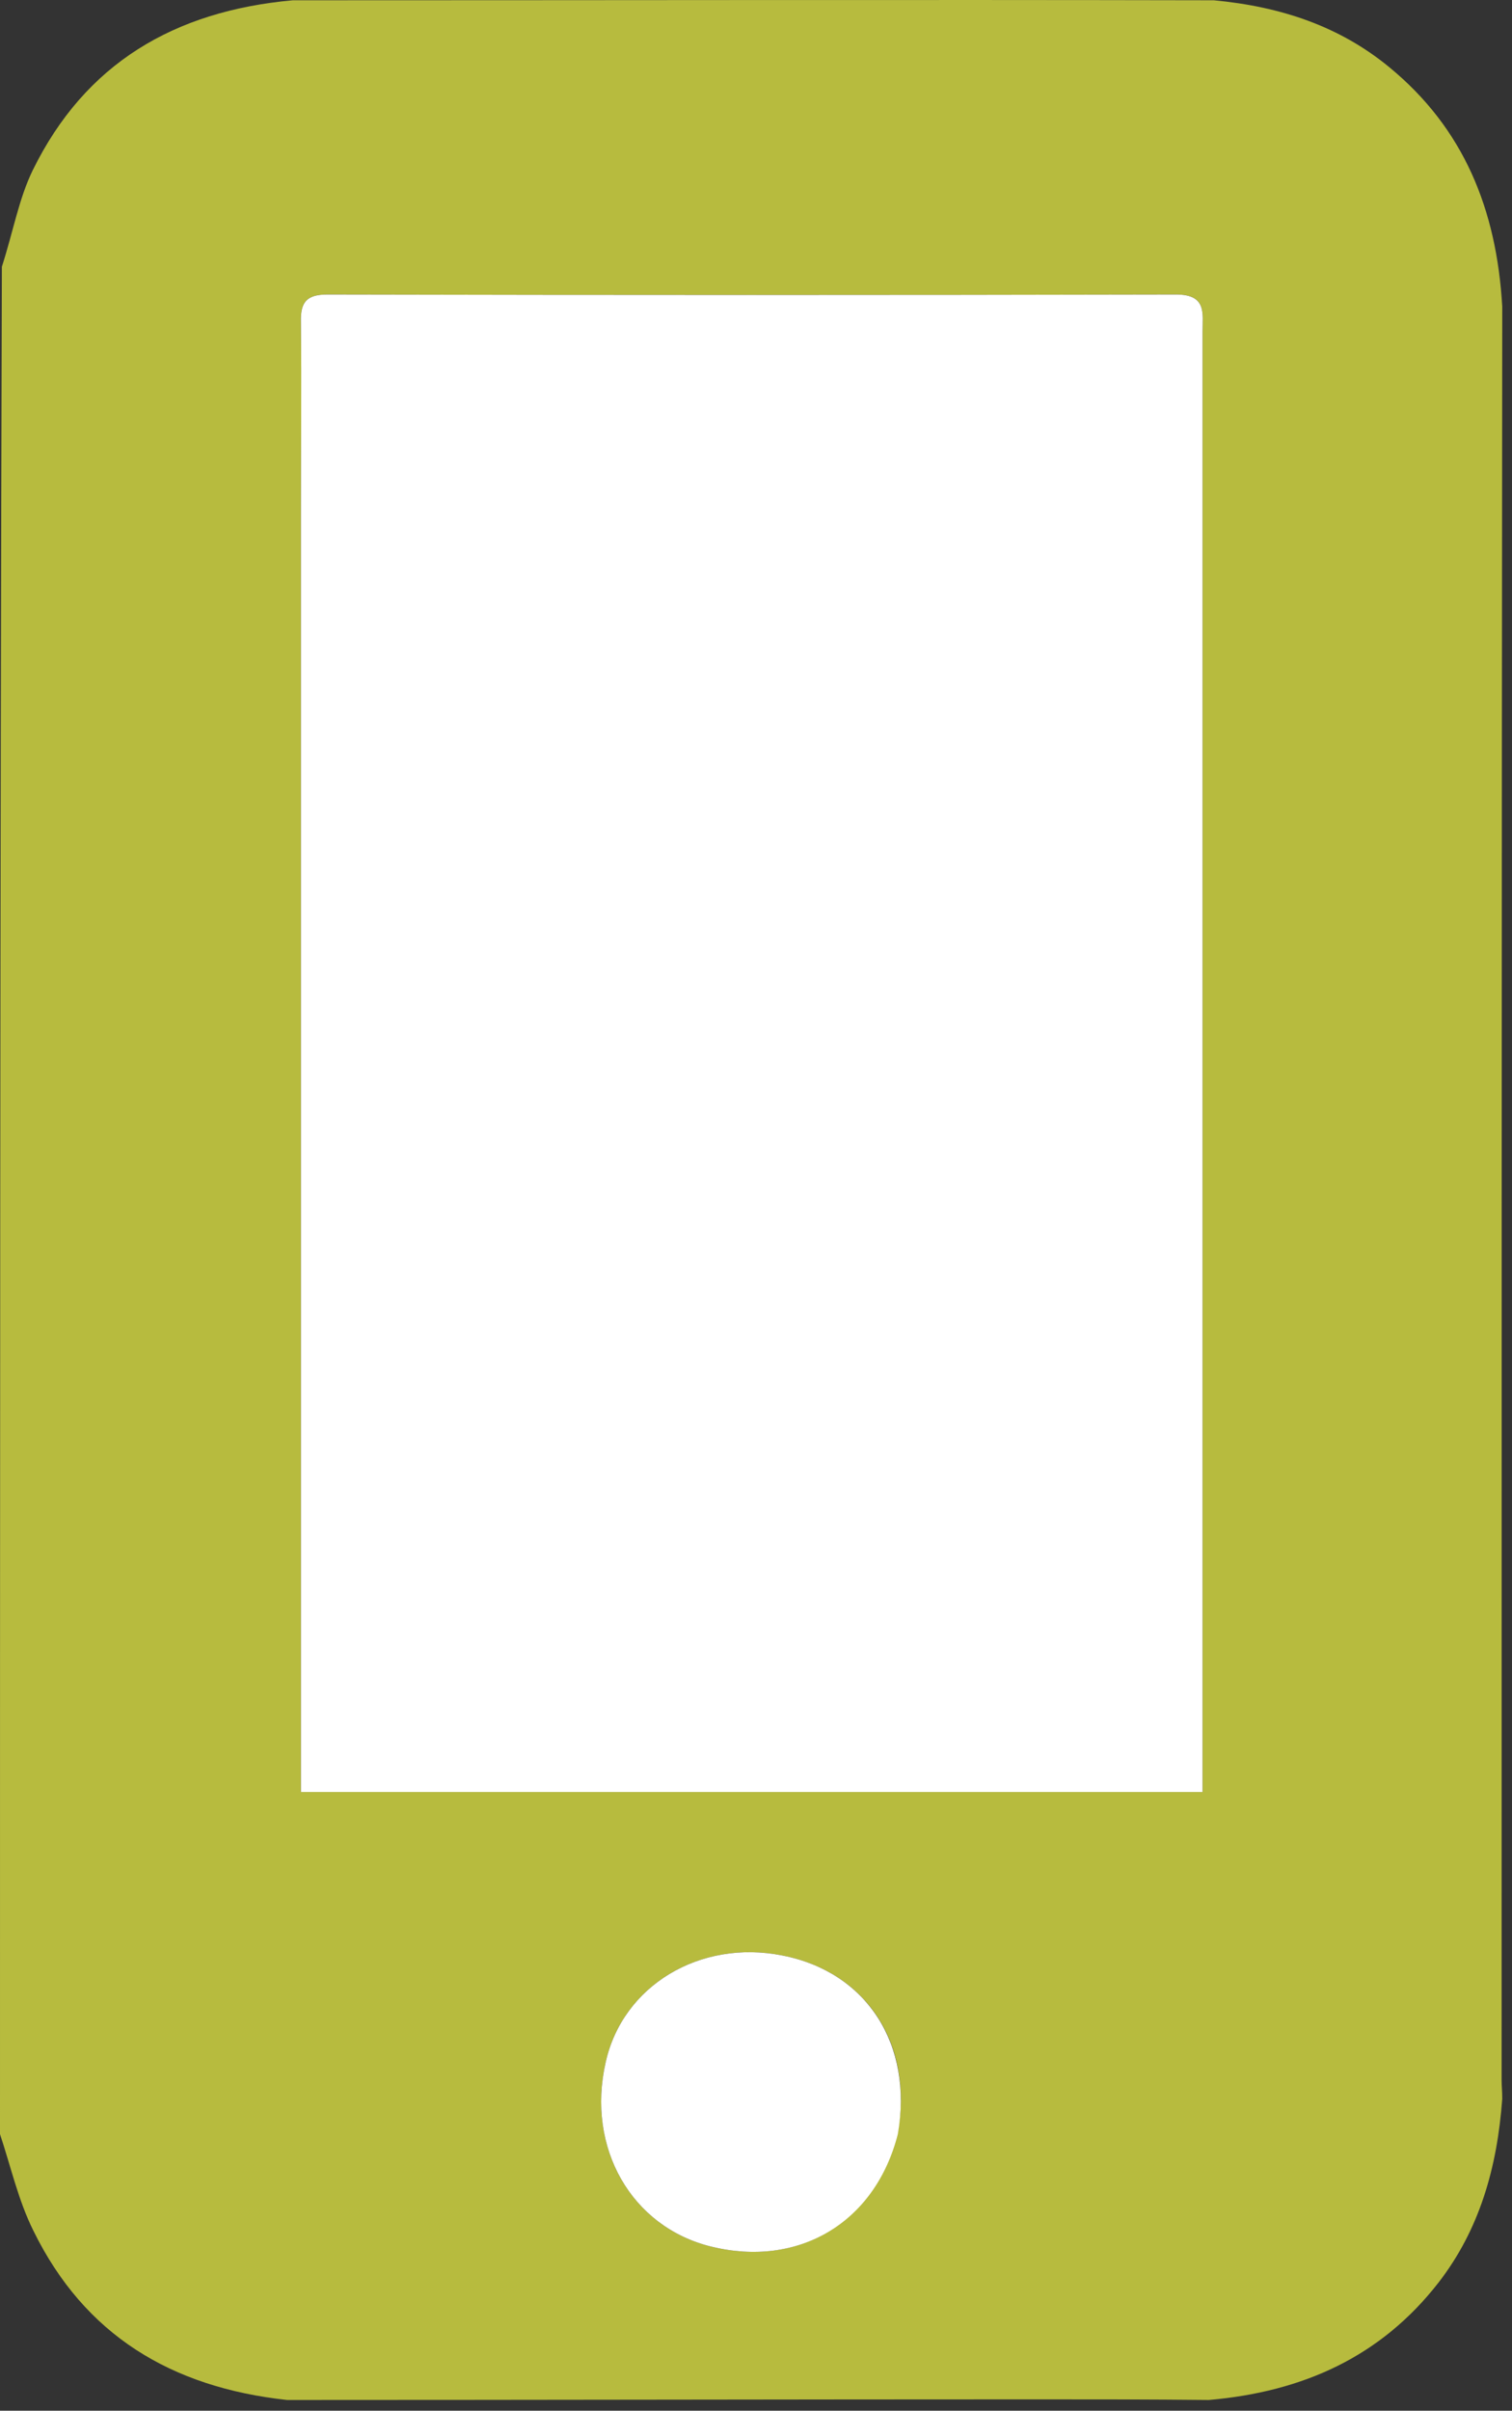
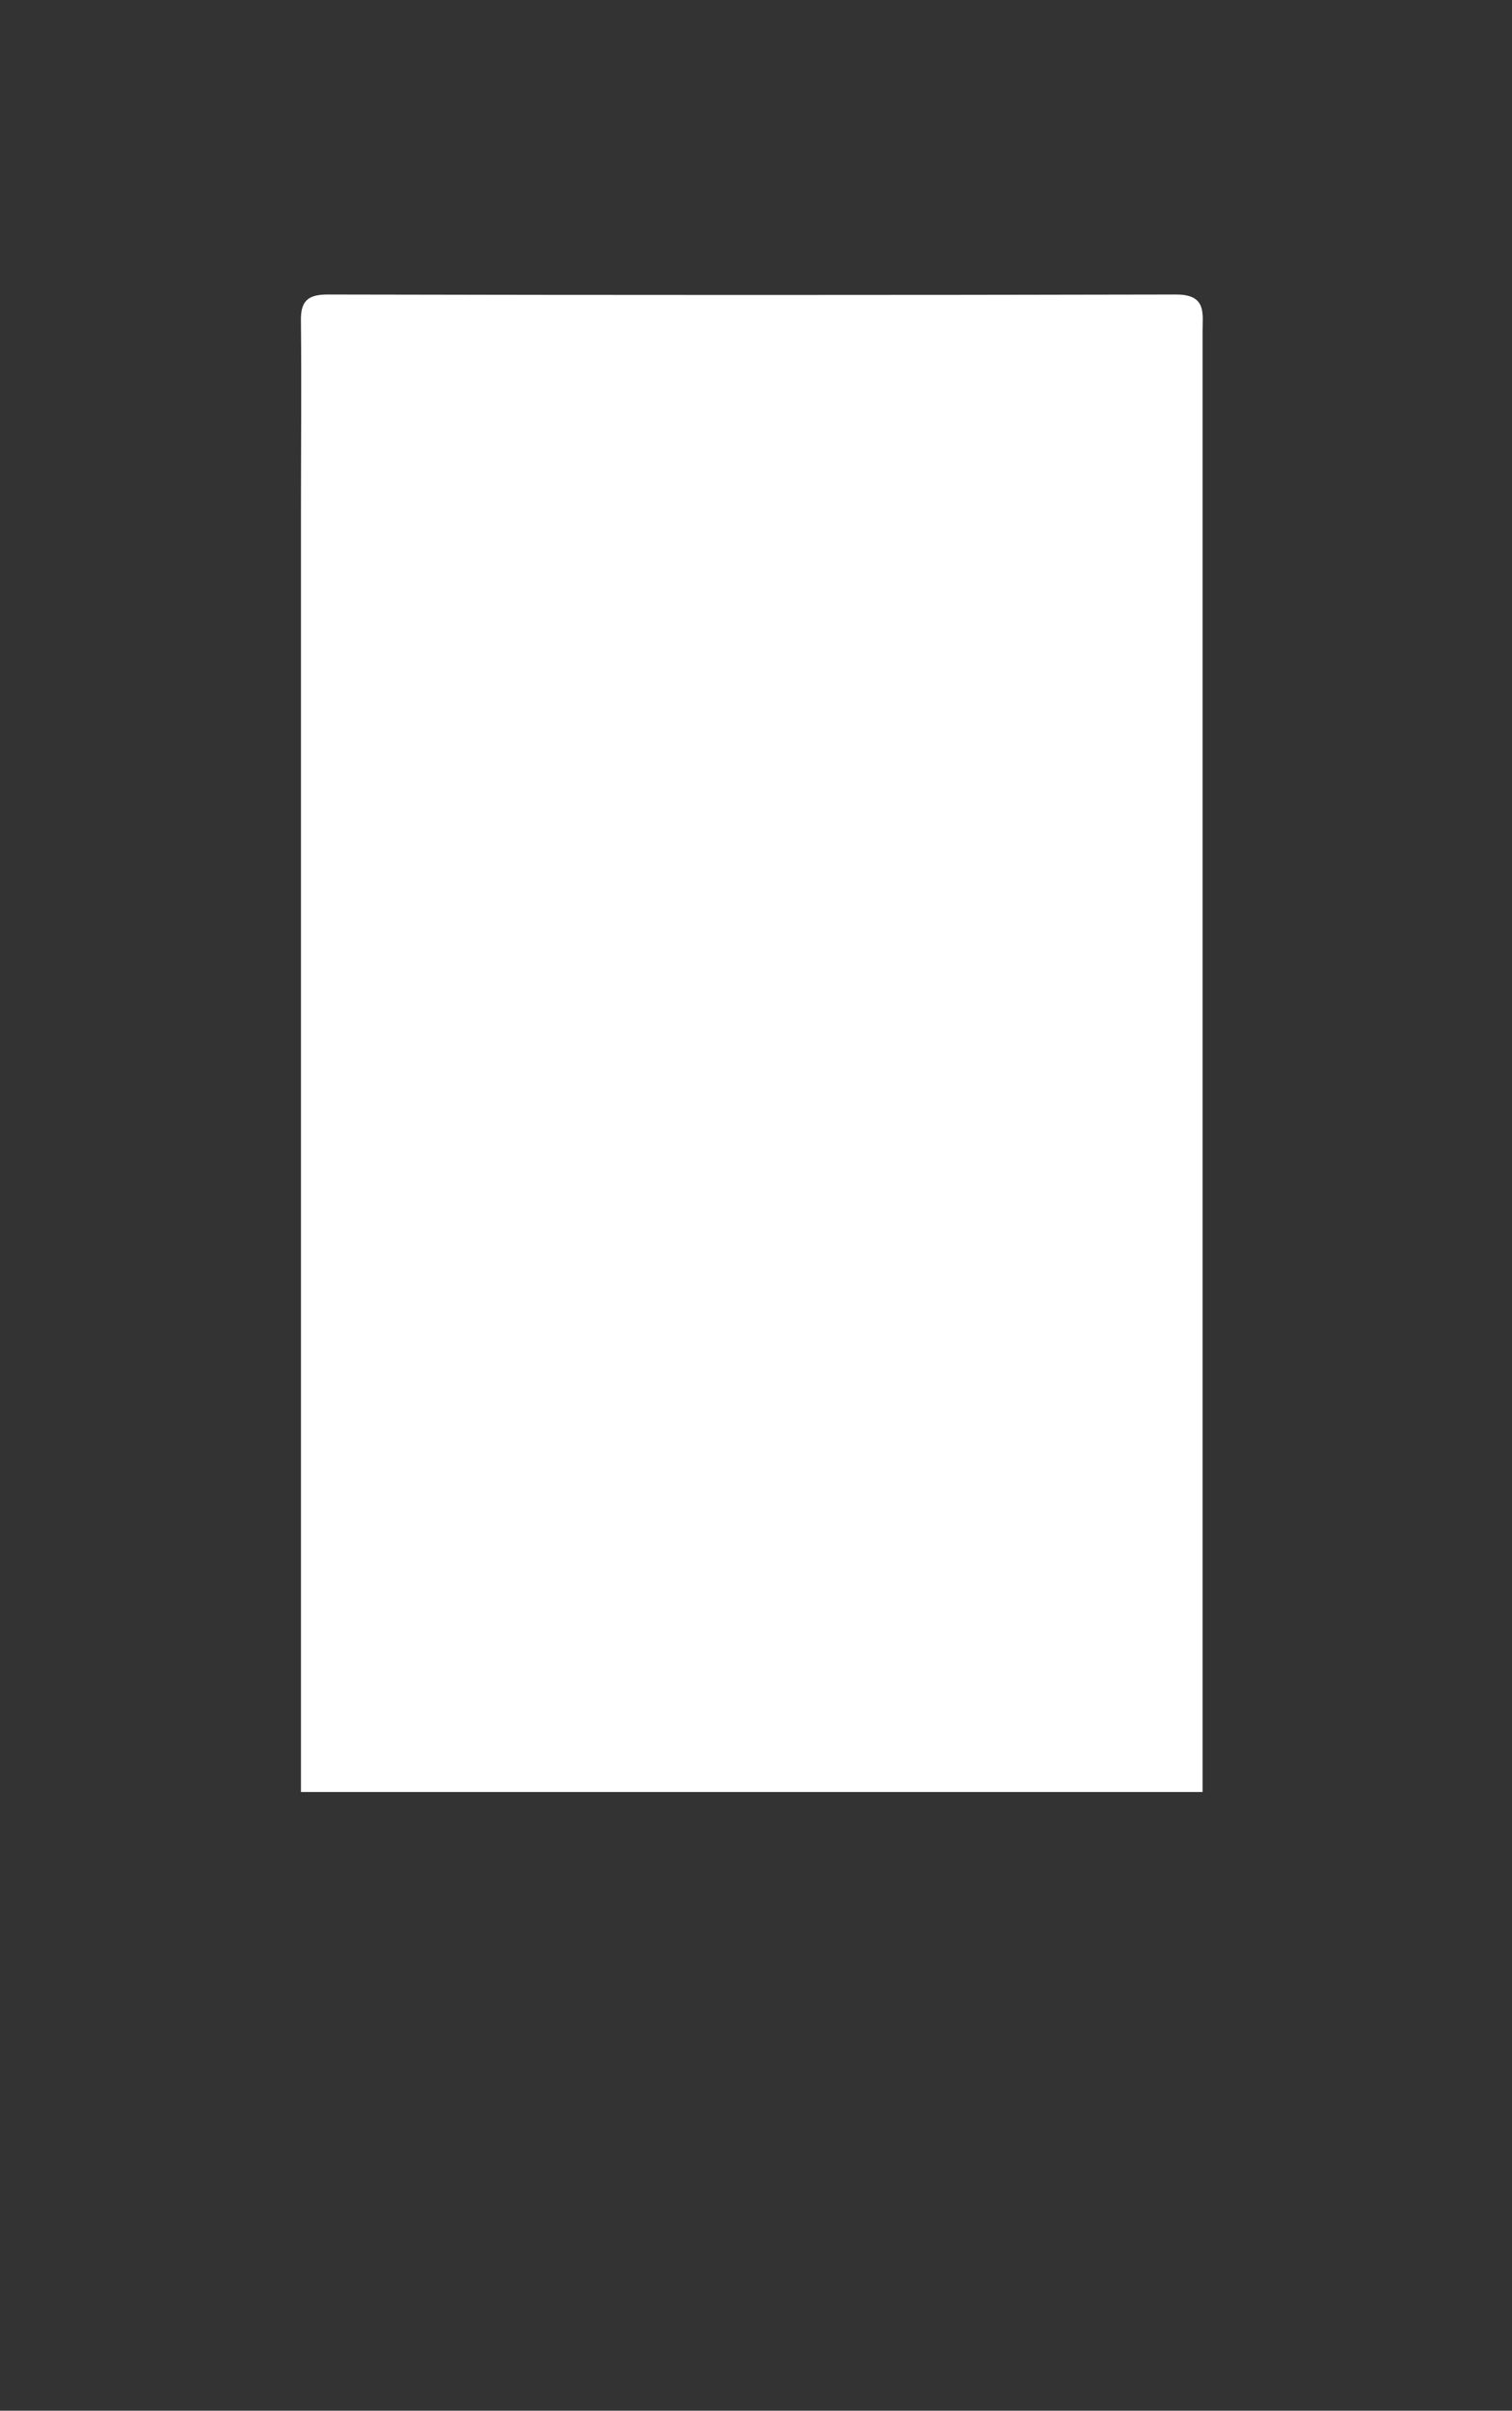
<svg xmlns="http://www.w3.org/2000/svg" version="1.1" x="0px" y="0px" width="91px" height="145px" viewBox="0 0 91 145" enable-background="new 0 0 91 145" xml:space="preserve">
  <rect x="0" y="0" width="91" height="145" fill="#333333" stroke="none" />
  <defs>
</defs>
-   <path id="Layer_6_" fill="#B7BB3E" d="M0,128.366C0,91,0,53.673,0.113,16.042c0.684-2.127,1.025-4.102,1.861-5.81  C5.126,3.815,10.48,0.663,17.619,0.017c18.569,0,36.947-0.038,55.439,0c4.025,0.38,7.558,1.558,10.558,4.026  c4.481,3.683,6.456,8.544,6.797,14.392c-0.038,35.695-0.038,71.199-0.038,106.704c0,0.305,0.038,0.646,0.038,1.102  c-0.304,4.141-1.366,7.861-3.835,11.051c-3.455,4.443-8.127,6.568-13.822,7.063c-3.568-0.037-6.986-0.037-10.404-0.037  c-14.961,0-29.96,0.037-45.074,0.037c-6.987-0.76-12.189-3.91-15.266-10.176C1.101,132.354,0.646,130.302,0,128.366L0,128.366z   M18.113,31.345c0,25.48,0,50.96,0,76.439c18.227,0,36.151,0,54.263,0c0-0.835,0-1.519,0-2.202c0-11.139,0-22.277,0-33.417  c0-17.392,0-34.796,0-52.213c0-1.101,0.267-2.24-1.595-2.24c-17.012,0.038-34.062,0.038-51.073,0c-1.253,0-1.633,0.455-1.595,1.67  C18.151,23.257,18.113,27.092,18.113,31.345z M54.035,128.213c0.949-5.277-1.898-9.607-6.949-10.594  c-4.974-0.987-9.606,1.822-10.632,6.418c-1.178,5.164,1.557,9.91,6.341,11.088C48.035,136.417,52.668,133.72,54.035,128.213z" />
  <path id="Layer_5_" fill="#FFFFFF" d="M18.113,31.155c0-4.063,0.038-7.897,0-11.771c-0.038-1.215,0.342-1.67,1.595-1.67  c17.012,0.038,34.062,0.038,51.073,0c1.859,0,1.595,1.139,1.595,2.24c0,17.417,0,34.821,0,52.213c0,11.14,0,22.278,0,33.417  c0,0.684,0,1.367,0,2.202c-18.112,0-36.036,0-54.263,0C18.113,82.305,18.113,56.825,18.113,31.155z" />
-   <path id="Layer_4_" fill="#FFFFFF" d="M54.035,128.366c-1.367,5.354-6,8.051-11.24,6.76c-4.784-1.178-7.519-5.924-6.341-11.088  c1.025-4.597,5.658-7.405,10.632-6.418C52.137,118.605,54.984,122.936,54.035,128.366L54.035,128.366z" />
</svg>